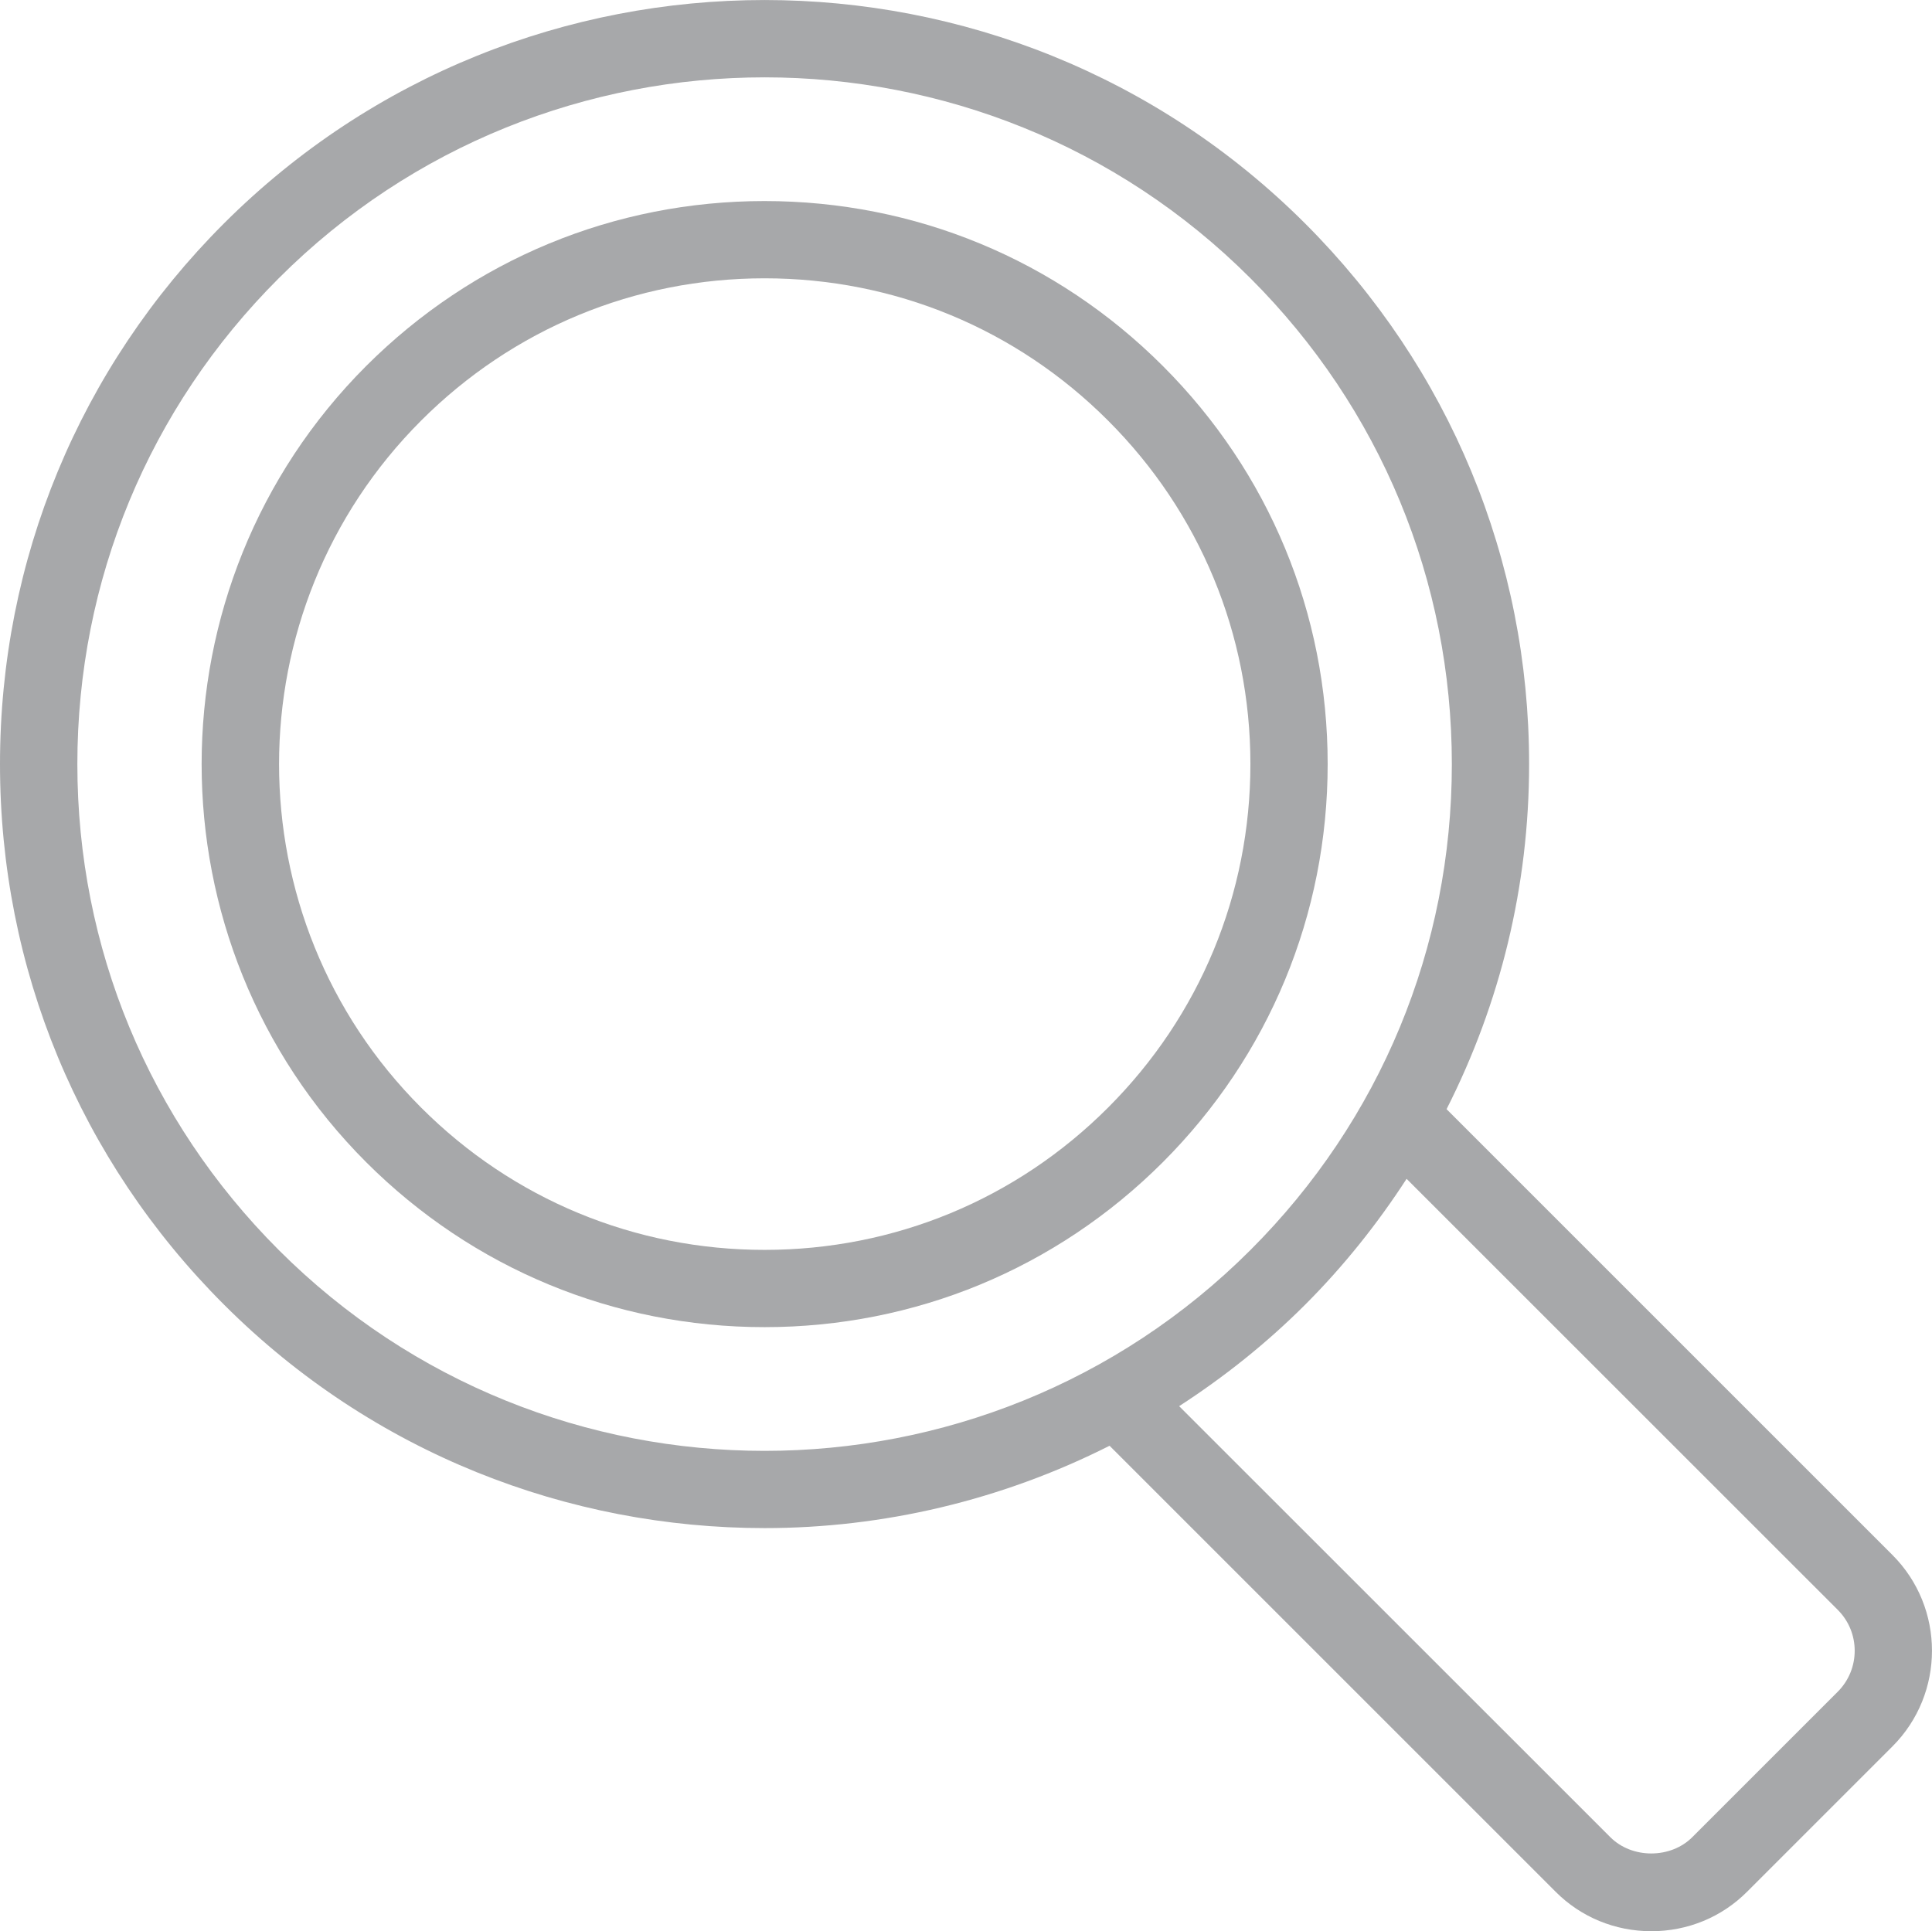
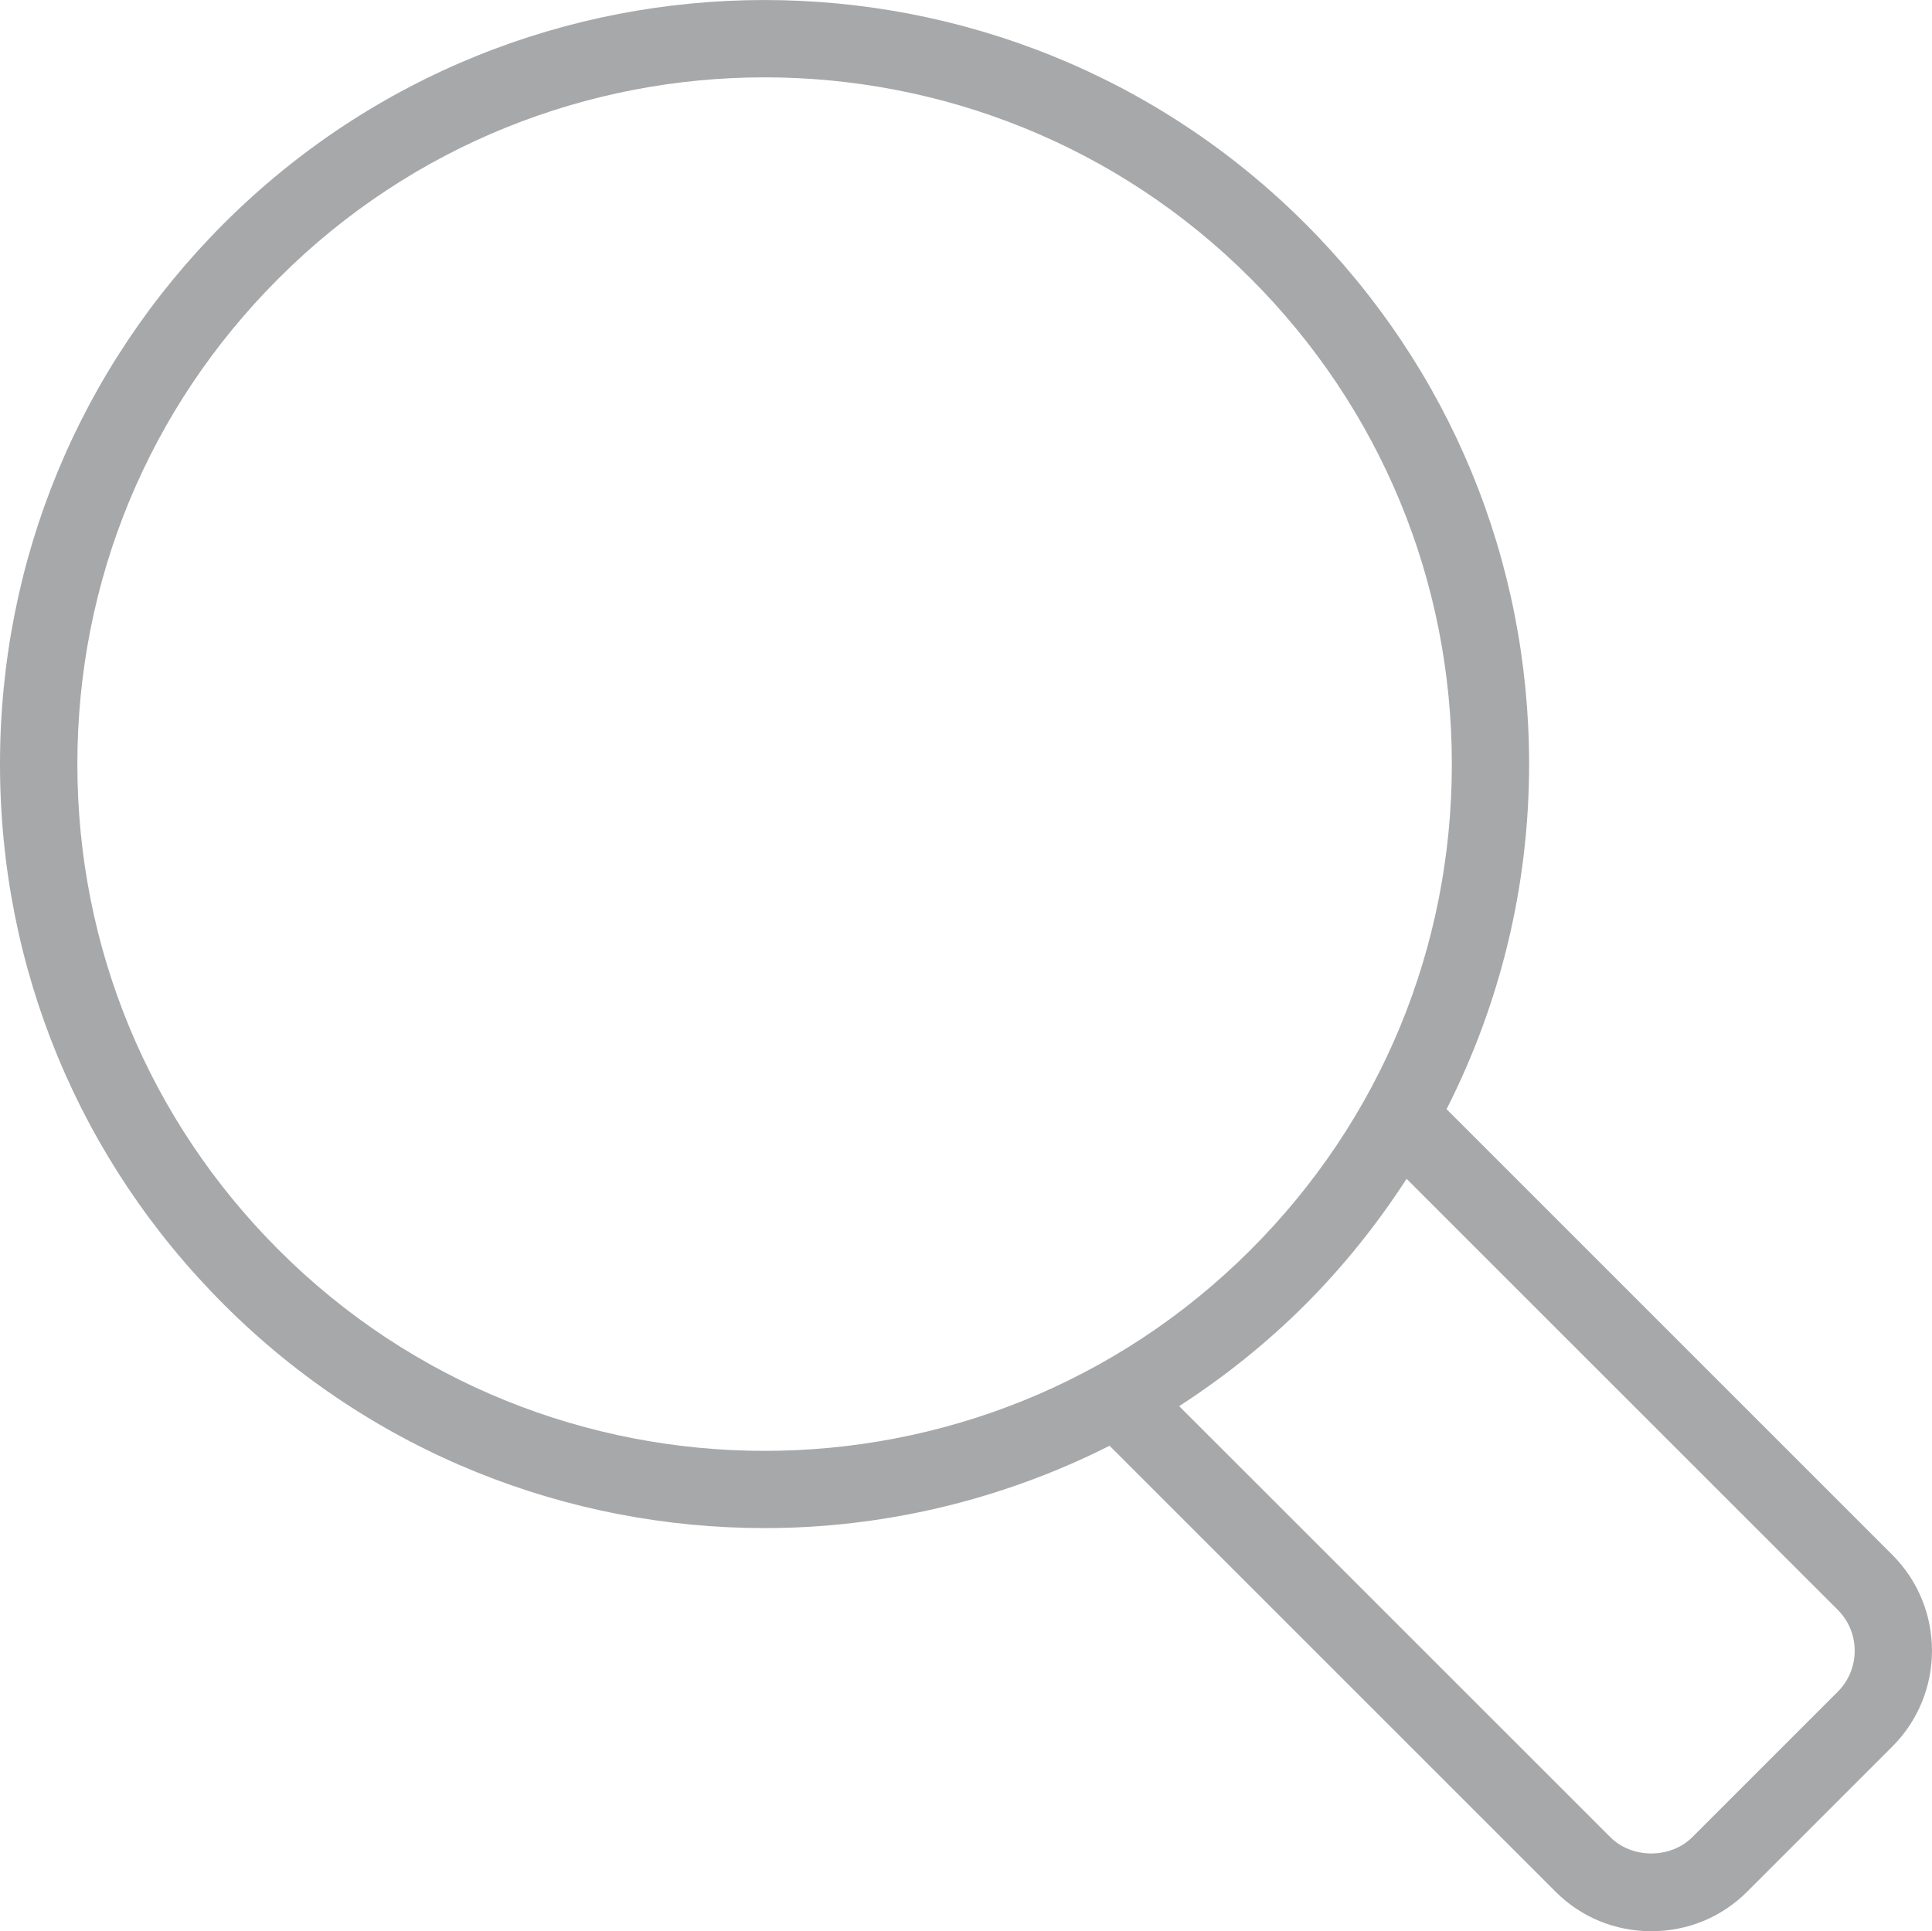
<svg xmlns="http://www.w3.org/2000/svg" version="1.1" x="0px" y="0px" viewBox="0 0 20.879 20.874" enable-background="new 0 0 20.879 20.874" xml:space="preserve">
  <g id="Grid_Template">
    <g id="_x3C_Guides_x3E_">
	</g>
  </g>
  <g id="COPYRIGHT__x40_CASGRAPHIC">
    <g id="BOOTSTRAP__Grid_options">
      <g>
-         <path fill="#A7A8AA" d="M12.566,3.955L12.566,3.955c-1.149-1.149-2.678-1.782-4.304-1.782c-1.625,0-3.153,0.633-4.304,1.782     c-2.372,2.373-2.372,6.234,0,8.607c1.15,1.149,2.679,1.782,4.304,1.782c1.626,0,3.154-0.633,4.304-1.782     c1.149-1.15,1.782-2.678,1.782-4.304S13.716,5.104,12.566,3.955z M11.975,11.971c-0.991,0.992-2.31,1.538-3.712,1.538     s-2.721-0.546-3.712-1.538c-2.047-2.047-2.047-5.378,0-7.425c0.991-0.991,2.31-1.538,3.712-1.538s2.721,0.546,3.712,1.538l0,0     c0.992,0.992,1.538,2.311,1.538,3.712C13.513,9.661,12.967,10.979,11.975,11.971z" />
        <path fill="#A7A8AA" d="M20.452,16.807l-4.819-4.819c0.58-1.143,0.892-2.411,0.892-3.729c0-2.207-0.859-4.282-2.42-5.843     c-3.223-3.221-8.463-3.221-11.686,0C0.859,3.976,0,6.052,0,8.259S0.859,12.54,2.42,14.1c1.611,1.611,3.727,2.416,5.843,2.416     c1.28,0,2.559-0.3,3.728-0.89l4.82,4.82c0.275,0.276,0.644,0.427,1.035,0.427s0.76-0.151,1.035-0.427l1.571-1.571     C21.021,18.305,21.021,17.377,20.452,16.807z M3.012,13.51c-1.403-1.403-2.176-3.268-2.176-5.251     c0-1.984,0.772-3.849,2.176-5.251c1.447-1.448,3.35-2.172,5.251-2.172s3.804,0.724,5.251,2.172     c1.403,1.403,2.176,3.268,2.176,5.251c0,1.983-0.772,3.848-2.176,5.251C10.619,16.405,5.906,16.405,3.012,13.51z M19.86,18.285     l-1.571,1.571c-0.234,0.235-0.652,0.236-0.887,0l-4.659-4.658c0.482-0.312,0.94-0.675,1.362-1.097     c0.418-0.418,0.782-0.876,1.096-1.36l4.658,4.657C20.105,17.642,20.105,18.04,19.86,18.285z" />
      </g>
    </g>
  </g>
  <g id="Layer_4">
</g>
  <g id="Layer_5">
</g>
</svg>